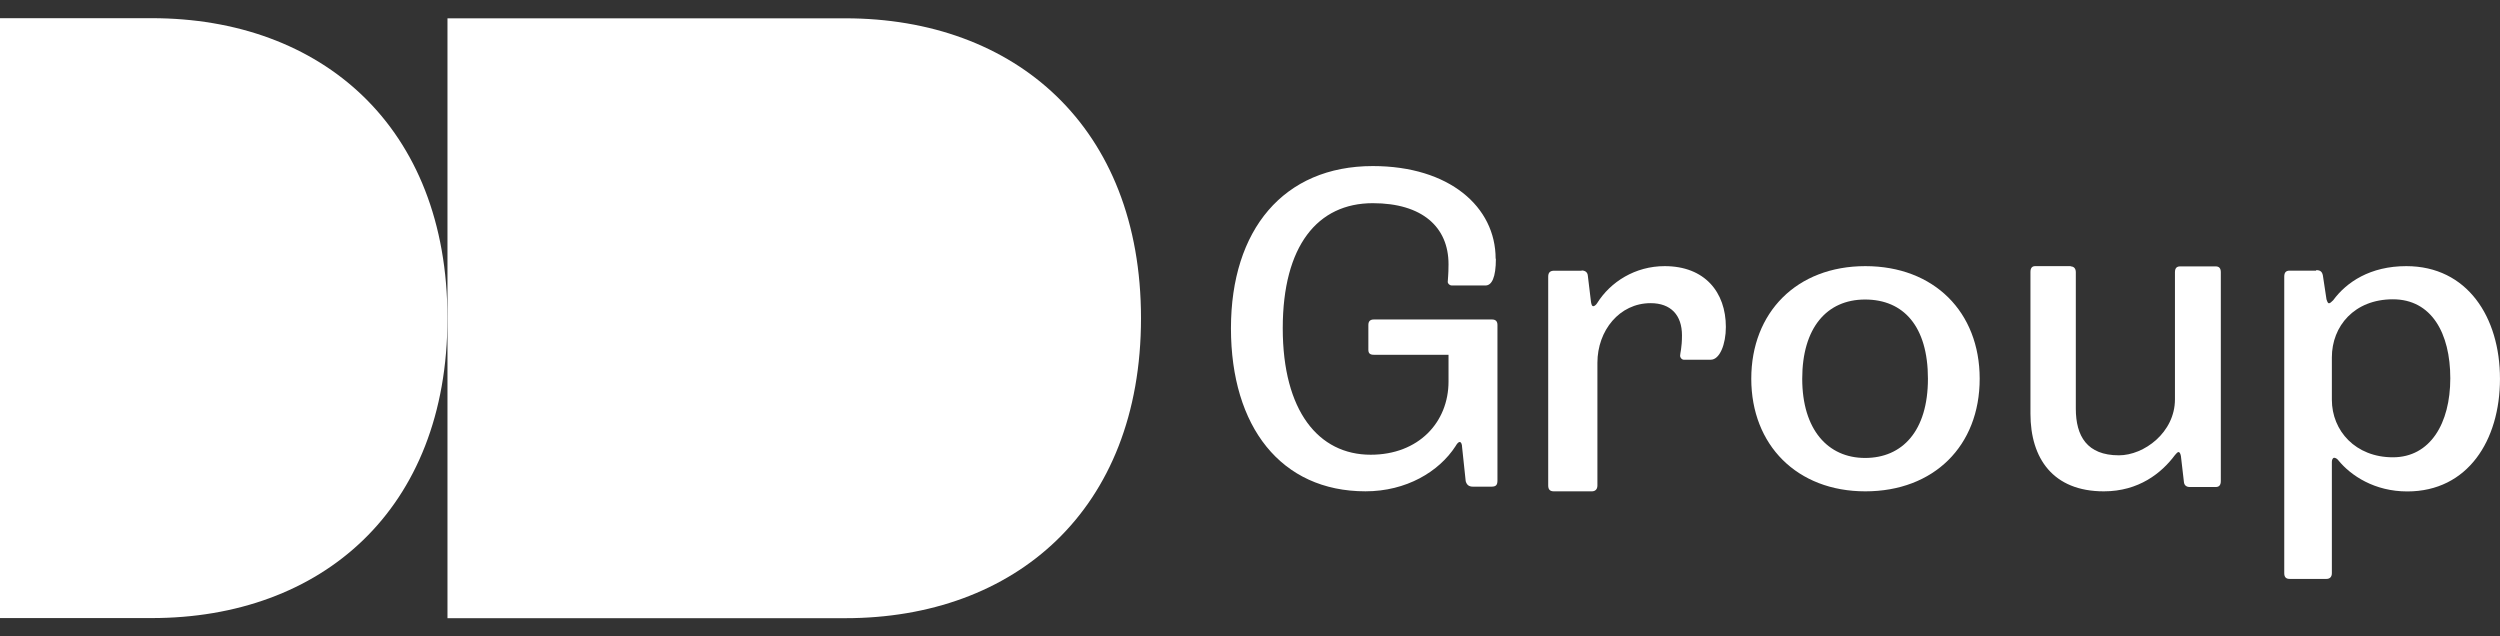
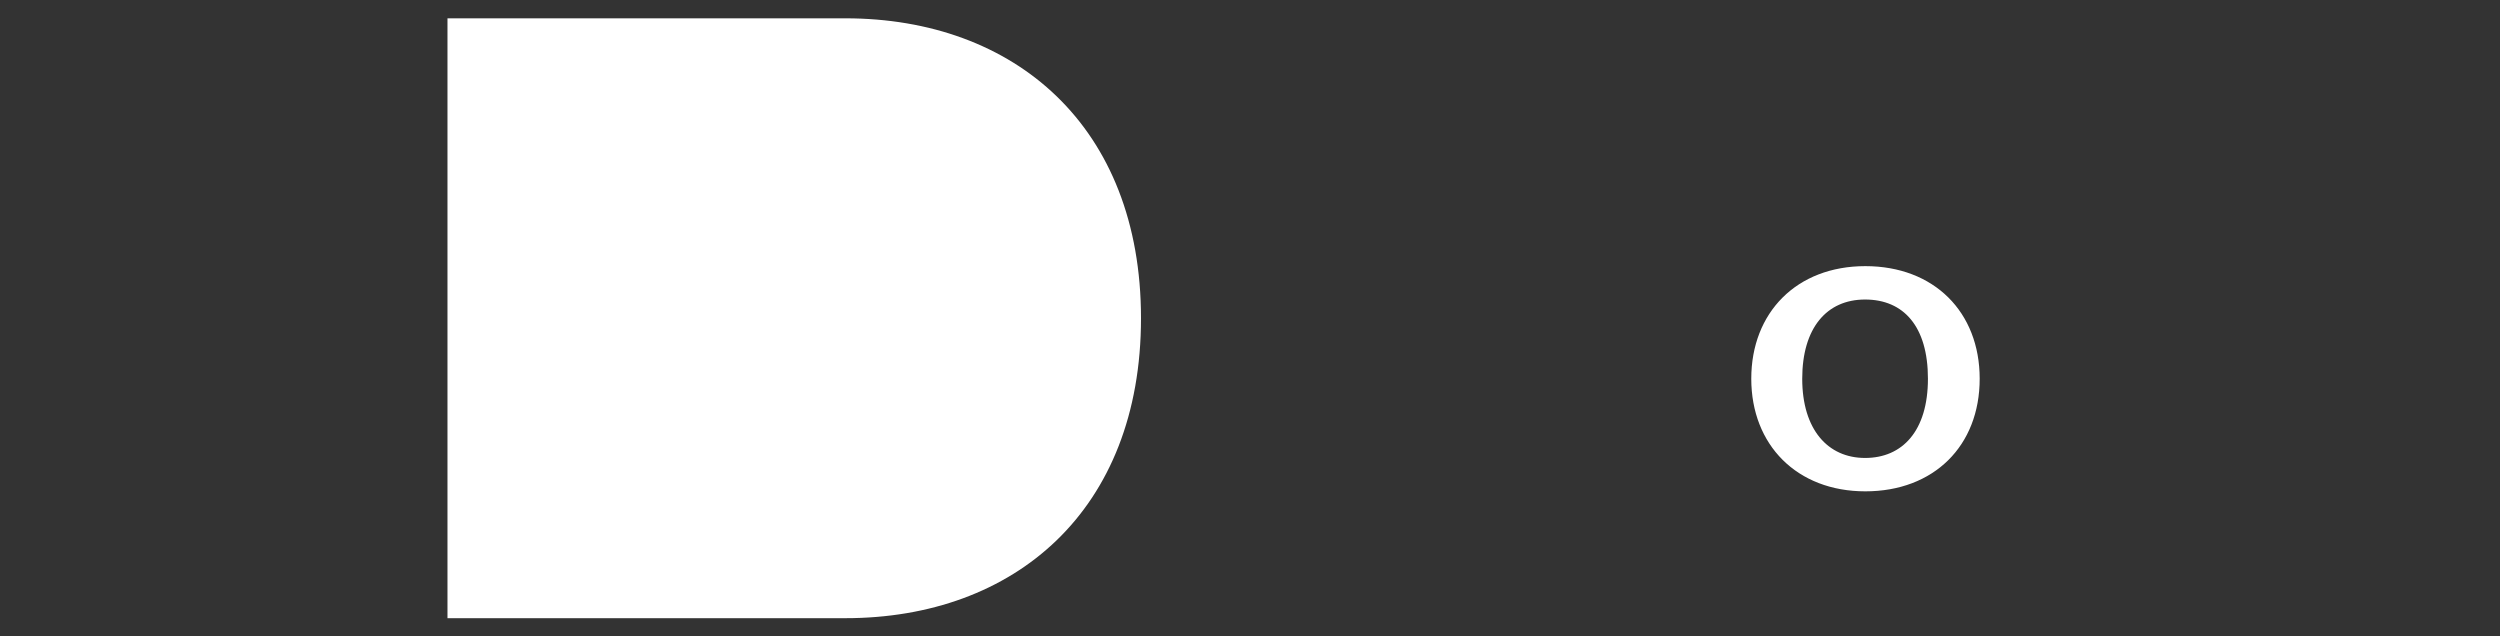
<svg xmlns="http://www.w3.org/2000/svg" width="110" height="28" viewBox="0 0 110 28" fill="none">
  <rect x="0" y="0" width="110" height="28" fill="#333333" stroke="none" />
-   <path d="M65.819 11.384C65.819 12.218 65.636 12.561 65.361 12.561H63.884C63.781 12.561 63.701 12.481 63.701 12.401C63.701 12.298 63.735 12.104 63.735 11.624C63.735 9.991 62.579 8.94 60.403 8.94C57.975 8.94 56.441 10.813 56.441 14.445C56.441 18.078 58.01 20.008 60.311 20.008C62.418 20.008 63.735 18.58 63.735 16.787V15.61H60.449C60.288 15.61 60.208 15.553 60.208 15.393V14.297C60.208 14.137 60.288 14.057 60.449 14.057H65.647C65.808 14.057 65.888 14.137 65.888 14.297V21.139C65.888 21.333 65.831 21.413 65.625 21.413H64.812C64.628 21.413 64.537 21.333 64.491 21.173L64.331 19.665C64.331 19.562 64.296 19.448 64.228 19.448C64.159 19.448 64.09 19.551 64.044 19.631C63.312 20.762 61.869 21.618 60.082 21.618C56.361 21.618 54.162 18.774 54.162 14.445C54.162 10.116 56.475 7.307 60.403 7.307C63.77 7.307 65.808 9.1 65.808 11.384H65.819Z" fill="white" />
-   <path d="M69.584 11.9C69.748 11.9 69.853 11.978 69.865 12.134L70.005 13.295C70.029 13.406 70.04 13.473 70.111 13.473C70.146 13.473 70.228 13.417 70.274 13.339C70.859 12.402 71.948 11.71 73.247 11.71C75.014 11.71 75.938 12.86 75.938 14.388C75.938 15.147 75.669 15.828 75.271 15.828H74.089C74.007 15.828 73.925 15.749 73.925 15.649C73.925 15.549 74.007 15.303 74.007 14.756C74.007 13.864 73.516 13.339 72.627 13.339C71.257 13.339 70.286 14.544 70.286 15.961V21.362C70.286 21.54 70.181 21.619 70.04 21.619H68.367C68.203 21.619 68.121 21.54 68.121 21.362V12.179C68.121 11.989 68.203 11.911 68.39 11.911H69.596L69.584 11.9Z" fill="white" />
  <path d="M87.106 16.664C87.106 19.624 85.085 21.619 82.075 21.619C79.066 21.619 77.056 19.58 77.056 16.664C77.056 13.749 79.054 11.71 82.075 11.71C85.096 11.71 87.106 13.727 87.106 16.664ZM79.298 16.664C79.298 18.9 80.425 20.15 82.064 20.15C83.702 20.15 84.829 18.966 84.829 16.664C84.829 14.363 83.76 13.179 82.064 13.179C80.367 13.179 79.298 14.439 79.298 16.664Z" fill="white" />
-   <path d="M91.107 11.721C91.237 11.721 91.336 11.8 91.336 11.978V17.981C91.336 19.186 91.826 20.034 93.233 20.034C94.335 20.034 95.698 19.03 95.698 17.568V11.978C95.698 11.8 95.774 11.721 95.927 11.721H97.487C97.639 11.721 97.716 11.8 97.716 11.978V21.161C97.716 21.351 97.639 21.429 97.487 21.429H96.352C96.2 21.429 96.101 21.351 96.091 21.195L95.96 20.067C95.938 19.956 95.905 19.889 95.851 19.889C95.818 19.889 95.742 19.967 95.698 20.023C95.109 20.815 94.106 21.619 92.568 21.619C90.332 21.619 89.34 20.168 89.34 18.204V11.967C89.34 11.788 89.416 11.71 89.547 11.71H91.118L91.107 11.721Z" fill="white" />
-   <path d="M101.911 11.886C102.104 11.886 102.172 11.962 102.206 12.116L102.365 13.169C102.399 13.267 102.421 13.344 102.478 13.344C102.534 13.344 102.591 13.267 102.659 13.212C103.248 12.412 104.29 11.71 105.876 11.71C108.561 11.71 109.999 13.958 109.999 16.666C109.999 19.375 108.583 21.623 105.921 21.623C104.483 21.623 103.441 20.932 102.886 20.252C102.829 20.175 102.75 20.142 102.704 20.142C102.648 20.142 102.602 20.219 102.602 20.318V25.22C102.602 25.395 102.5 25.472 102.365 25.472H100.745C100.586 25.472 100.507 25.395 100.507 25.22V12.171C100.507 11.984 100.586 11.908 100.745 11.908H101.911V11.886ZM102.602 15.735V17.588C102.602 18.958 103.645 20.121 105.287 20.121C106.929 20.121 107.813 18.629 107.813 16.645C107.813 14.66 106.986 13.169 105.287 13.169C103.588 13.169 102.602 14.353 102.602 15.723V15.735Z" fill="white" />
  <path fill-rule="evenodd" clip-rule="evenodd" d="M50.204 14C50.204 22.455 44.648 27.2 37.194 27.2H19.689V0.806H37.194C44.648 0.806 50.204 5.561 50.204 14.005" fill="white" />
-   <path fill-rule="evenodd" clip-rule="evenodd" d="M0 0.8H6.678C14.133 0.8 19.688 5.556 19.688 14C19.688 22.444 14.133 27.195 6.678 27.195H0V0.8Z" fill="white" />
</svg>